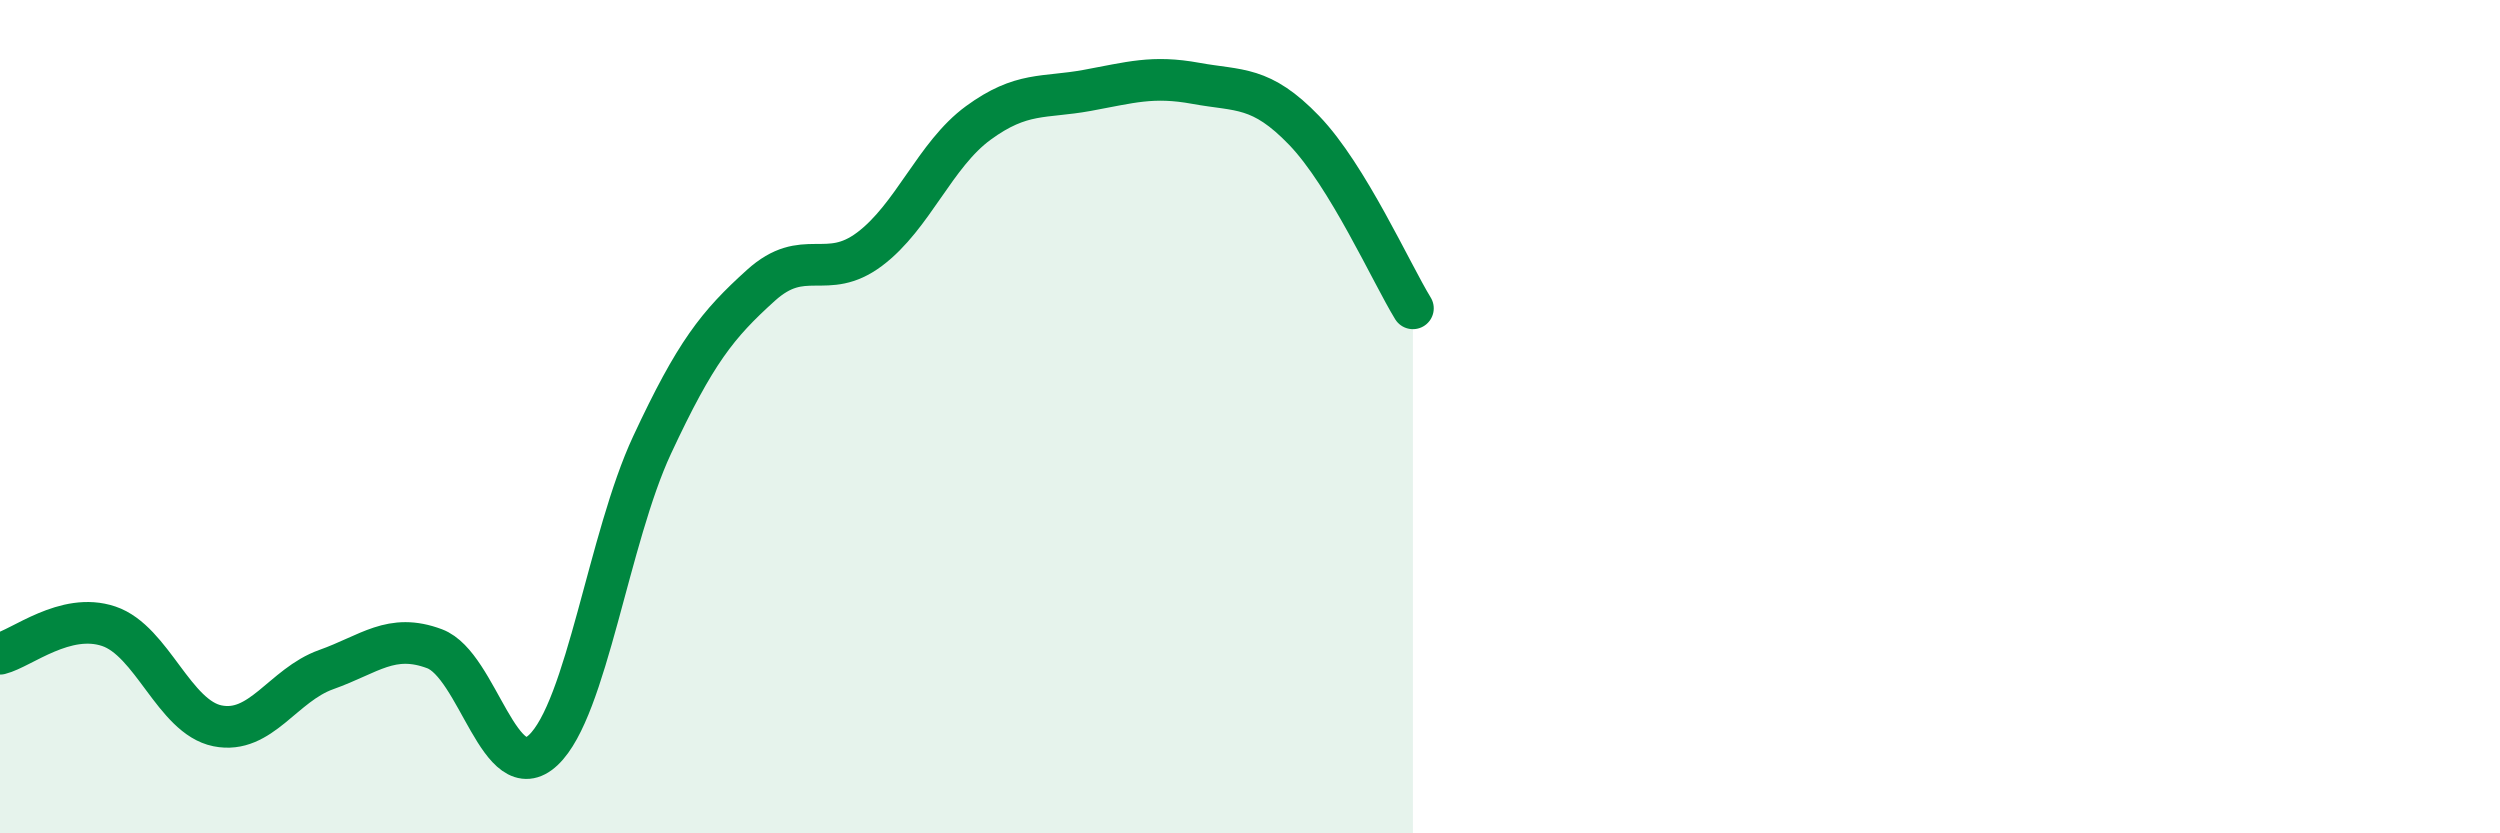
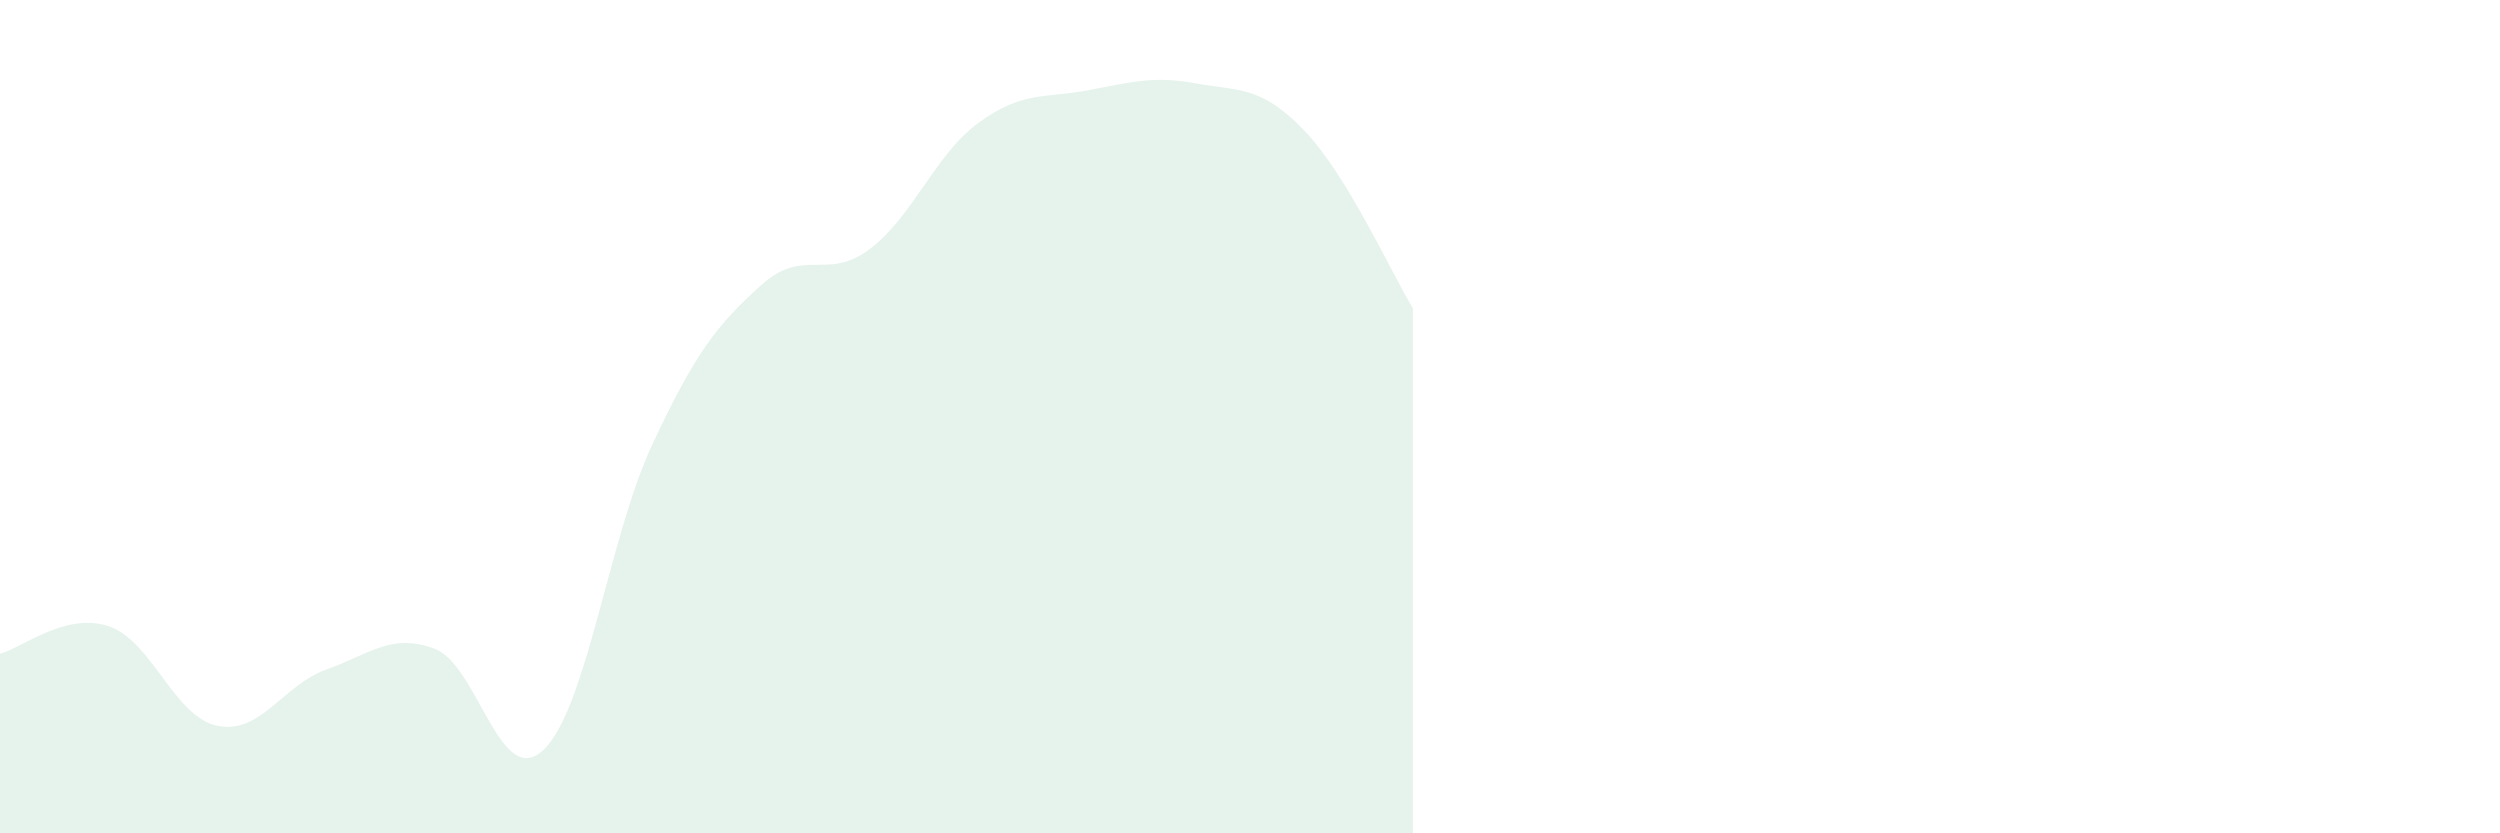
<svg xmlns="http://www.w3.org/2000/svg" width="60" height="20" viewBox="0 0 60 20">
  <path d="M 0,15.69 C 0.52,15.56 1.57,14.68 2.61,15.03 C 3.65,15.38 4.18,17.21 5.22,17.42 C 6.26,17.63 6.79,16.44 7.83,16.07 C 8.87,15.7 9.39,15.18 10.43,15.57 C 11.47,15.96 12,18.98 13.04,18 C 14.08,17.02 14.61,12.91 15.65,10.68 C 16.69,8.45 17.22,7.79 18.26,6.85 C 19.3,5.91 19.83,6.76 20.87,5.98 C 21.91,5.2 22.44,3.71 23.48,2.95 C 24.52,2.19 25.05,2.36 26.09,2.17 C 27.13,1.98 27.66,1.81 28.7,2 C 29.74,2.19 30.26,2.05 31.3,3.13 C 32.34,4.21 33.39,6.55 33.91,7.4L33.91 20L0 20Z" fill="#008740" opacity="0.1" stroke-linecap="round" stroke-linejoin="round" />
-   <path d="M 0,15.69 C 0.52,15.56 1.57,14.68 2.61,15.03 C 3.65,15.38 4.18,17.21 5.22,17.42 C 6.26,17.63 6.79,16.44 7.83,16.07 C 8.87,15.7 9.39,15.18 10.43,15.57 C 11.47,15.96 12,18.98 13.04,18 C 14.08,17.02 14.61,12.91 15.65,10.68 C 16.69,8.45 17.22,7.79 18.26,6.85 C 19.3,5.91 19.83,6.76 20.87,5.98 C 21.91,5.2 22.44,3.71 23.48,2.95 C 24.52,2.19 25.05,2.36 26.09,2.17 C 27.13,1.98 27.66,1.81 28.7,2 C 29.74,2.19 30.26,2.05 31.3,3.13 C 32.34,4.21 33.39,6.55 33.91,7.4" stroke="#008740" stroke-width="1" fill="none" stroke-linecap="round" stroke-linejoin="round" />
</svg>